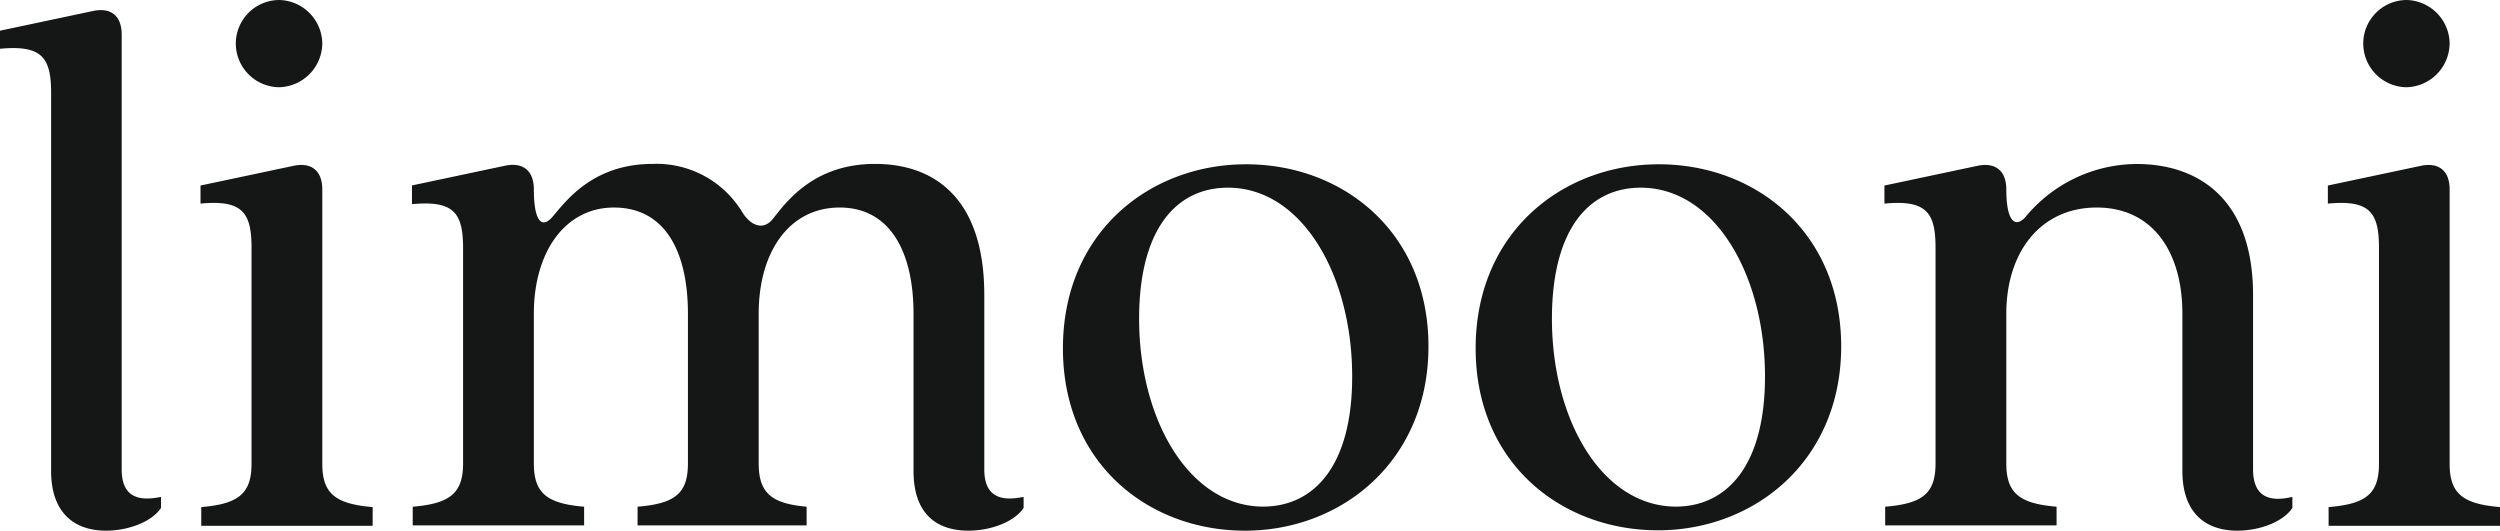
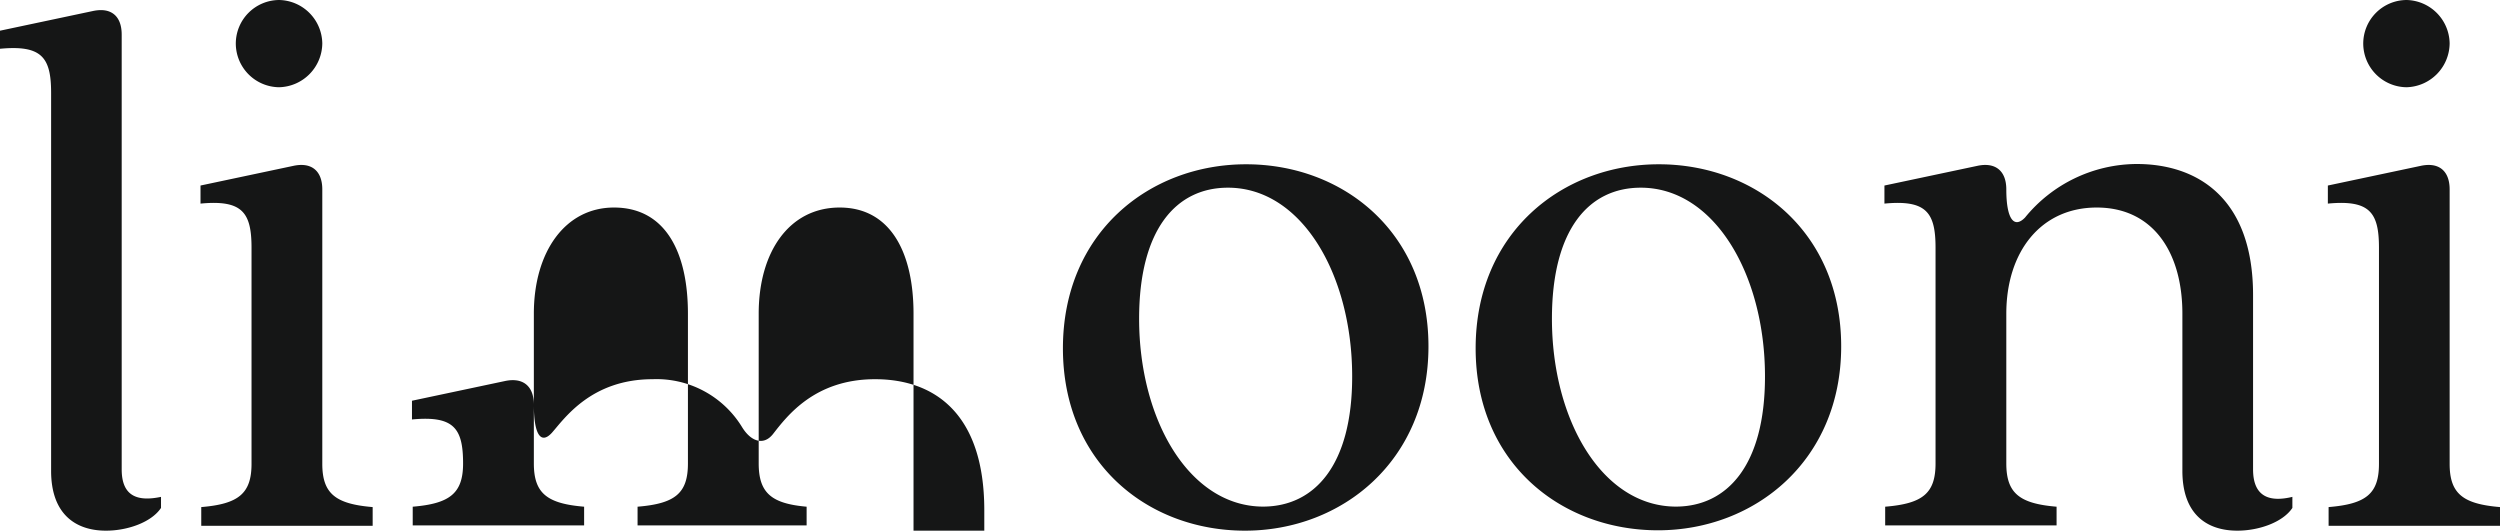
<svg xmlns="http://www.w3.org/2000/svg" viewBox="0 0 267.07 56.69">
  <defs>
    <style>.cls-1{fill:#151616}</style>
  </defs>
  <g id="Layer_2" data-name="Layer 2">
    <g id="Layer_2-2" data-name="Layer 2">
-       <path class="cls-1" d="M5.46 50.31V9.91c0-3.78-1-5.12-5.46-4.7V3.28l9.91-2.1C11.84.76 13 1.68 13 3.7v46.44c0 2.94 1.76 3.45 4.2 2.94v1.18c-1 1.51-3.53 2.43-5.88 2.43-3.32 0-5.86-1.84-5.86-6.38zM21.5 54.17c3.95-.33 5.37-1.42 5.37-4.62V26.46c0-3.78-1-5.13-5.45-4.71v-1.93l9.91-2.1c1.93-.42 3.1.51 3.1 2.52v29.31c0 3.2 1.43 4.29 5.38 4.62v2H21.5zm3.69-49.55A4.66 4.66 0 0129.81 0a4.71 4.71 0 014.62 4.62 4.73 4.73 0 01-4.62 4.7 4.68 4.68 0 01-4.62-4.7zM97.59 50.31v-16.8c0-6.63-2.52-11.34-7.89-11.34s-8.65 4.71-8.65 11.34v16c0 3.2 1.42 4.29 5.12 4.62v2H68.11v-2c4-.33 5.38-1.42 5.38-4.62v-16c0-6.63-2.44-11.34-7.9-11.34-5.2 0-8.56 4.71-8.56 11.34v16c0 3.2 1.42 4.29 5.37 4.62v2H44.09v-2c3.95-.33 5.38-1.42 5.38-4.62v-23c0-3.78-1-5.12-5.46-4.7v-2l9.91-2.1c1.93-.42 3.11.51 3.11 2.52 0 3.19.75 4.29 1.93 3 1.34-1.52 4.2-5.72 10.75-5.72a10.71 10.71 0 019.57 5.13c.93 1.51 2.27 2 3.28.75 1.51-1.93 4.45-5.88 10.92-5.88 6.3 0 11.67 3.62 11.67 14v18.63c0 2.94 1.77 3.45 4.2 2.94v1.18c-1 1.51-3.53 2.43-5.88 2.43-3.47 0-5.88-1.84-5.88-6.38zM113.55 37.21c0-12.35 9.23-19.66 19.57-19.66S152.6 24.78 152.6 37s-9.24 19.69-19.6 19.69-19.45-7.22-19.45-19.48zm30.9 3c0-10.83-5.37-20.16-13.27-20.16-5.54 0-9.49 4.46-9.49 14 0 10.83 5.38 20.07 13.27 20.07 5.46-.03 9.49-4.4 9.49-13.89zM157.64 37.21c0-12.35 9.24-19.66 19.57-19.66s19.48 7.23 19.48 19.45-9.24 19.65-19.57 19.65-19.48-7.18-19.48-19.44zm30.91 3c0-10.83-5.38-20.16-13.27-20.16-5.55 0-9.49 4.46-9.49 14 0 10.83 5.37 20.07 13.27 20.07 5.45-.03 9.49-4.4 9.49-13.89zM233.14 50.31v-16.8c0-6.63-3.19-11.34-9.15-11.34s-9.66 4.71-9.66 11.34v16c0 3.2 1.43 4.29 5.37 4.62v2h-18.31v-2c4-.33 5.38-1.42 5.38-4.62V26.46c0-3.78-1-5.13-5.46-4.71v-1.93l9.91-2.1c1.93-.42 3.11.51 3.11 2.52 0 3.19.84 4.2 2 3a15.48 15.48 0 0111.93-5.72c6.47 0 12.43 3.62 12.43 14v18.62c0 2.94 1.76 3.53 4.2 2.94v1.18c-1 1.51-3.53 2.43-5.88 2.43-3.35 0-5.87-1.84-5.87-6.38zM248.76 54.17c4-.33 5.38-1.42 5.38-4.62V26.46c0-3.78-1-5.13-5.46-4.71v-1.93l9.91-2.1c1.93-.42 3.1.51 3.1 2.52v29.31c0 3.2 1.43 4.29 5.38 4.62v2h-18.31zm3.7-49.55A4.66 4.66 0 01257.08 0a4.71 4.71 0 014.61 4.62 4.73 4.73 0 01-4.61 4.7 4.68 4.68 0 01-4.62-4.7z" />
+       <path class="cls-1" d="M5.46 50.31V9.91c0-3.78-1-5.12-5.46-4.7V3.28l9.91-2.1C11.84.76 13 1.68 13 3.7v46.44c0 2.94 1.76 3.45 4.2 2.94v1.18c-1 1.51-3.53 2.43-5.88 2.43-3.32 0-5.86-1.84-5.86-6.38zM21.5 54.17c3.95-.33 5.37-1.42 5.37-4.62V26.46c0-3.78-1-5.13-5.45-4.71v-1.93l9.91-2.1c1.93-.42 3.1.51 3.1 2.52v29.31c0 3.2 1.43 4.29 5.38 4.62v2H21.5zm3.69-49.55A4.66 4.66 0 0129.81 0a4.71 4.71 0 014.62 4.62 4.73 4.73 0 01-4.62 4.7 4.68 4.68 0 01-4.62-4.7zM97.59 50.31v-16.8c0-6.63-2.52-11.34-7.89-11.34s-8.65 4.71-8.65 11.34v16c0 3.2 1.42 4.29 5.12 4.62v2H68.11v-2c4-.33 5.38-1.42 5.38-4.62v-16c0-6.63-2.44-11.34-7.9-11.34-5.2 0-8.56 4.71-8.56 11.34v16c0 3.2 1.42 4.29 5.37 4.62v2H44.09v-2c3.95-.33 5.38-1.42 5.38-4.62c0-3.78-1-5.12-5.46-4.7v-2l9.91-2.1c1.93-.42 3.11.51 3.11 2.52 0 3.19.75 4.29 1.93 3 1.34-1.52 4.2-5.72 10.75-5.72a10.71 10.71 0 019.57 5.13c.93 1.51 2.27 2 3.28.75 1.51-1.93 4.45-5.88 10.92-5.88 6.3 0 11.67 3.62 11.67 14v18.63c0 2.94 1.77 3.45 4.2 2.94v1.18c-1 1.51-3.53 2.43-5.88 2.43-3.47 0-5.88-1.84-5.88-6.38zM113.55 37.21c0-12.35 9.23-19.66 19.57-19.66S152.6 24.78 152.6 37s-9.24 19.69-19.6 19.69-19.45-7.22-19.45-19.48zm30.9 3c0-10.83-5.37-20.16-13.27-20.16-5.54 0-9.49 4.46-9.49 14 0 10.83 5.38 20.07 13.27 20.07 5.46-.03 9.49-4.4 9.49-13.89zM157.64 37.21c0-12.35 9.24-19.66 19.57-19.66s19.48 7.23 19.48 19.45-9.24 19.65-19.57 19.65-19.48-7.18-19.48-19.44zm30.91 3c0-10.83-5.38-20.16-13.27-20.16-5.55 0-9.49 4.46-9.49 14 0 10.83 5.37 20.07 13.27 20.07 5.45-.03 9.49-4.4 9.49-13.89zM233.14 50.31v-16.8c0-6.63-3.19-11.34-9.15-11.34s-9.66 4.71-9.66 11.34v16c0 3.2 1.43 4.29 5.37 4.62v2h-18.31v-2c4-.33 5.38-1.42 5.38-4.62V26.46c0-3.78-1-5.13-5.46-4.71v-1.93l9.91-2.1c1.93-.42 3.11.51 3.11 2.52 0 3.19.84 4.2 2 3a15.48 15.48 0 0111.93-5.72c6.47 0 12.43 3.62 12.43 14v18.62c0 2.94 1.76 3.53 4.2 2.94v1.18c-1 1.51-3.53 2.43-5.88 2.43-3.35 0-5.87-1.84-5.87-6.38zM248.76 54.17c4-.33 5.38-1.42 5.38-4.62V26.46c0-3.78-1-5.13-5.46-4.71v-1.93l9.91-2.1c1.93-.42 3.1.51 3.1 2.52v29.31c0 3.2 1.43 4.29 5.38 4.62v2h-18.31zm3.7-49.55A4.66 4.66 0 01257.08 0a4.71 4.71 0 014.61 4.62 4.73 4.73 0 01-4.61 4.7 4.68 4.68 0 01-4.62-4.7z" />
    </g>
  </g>
</svg>